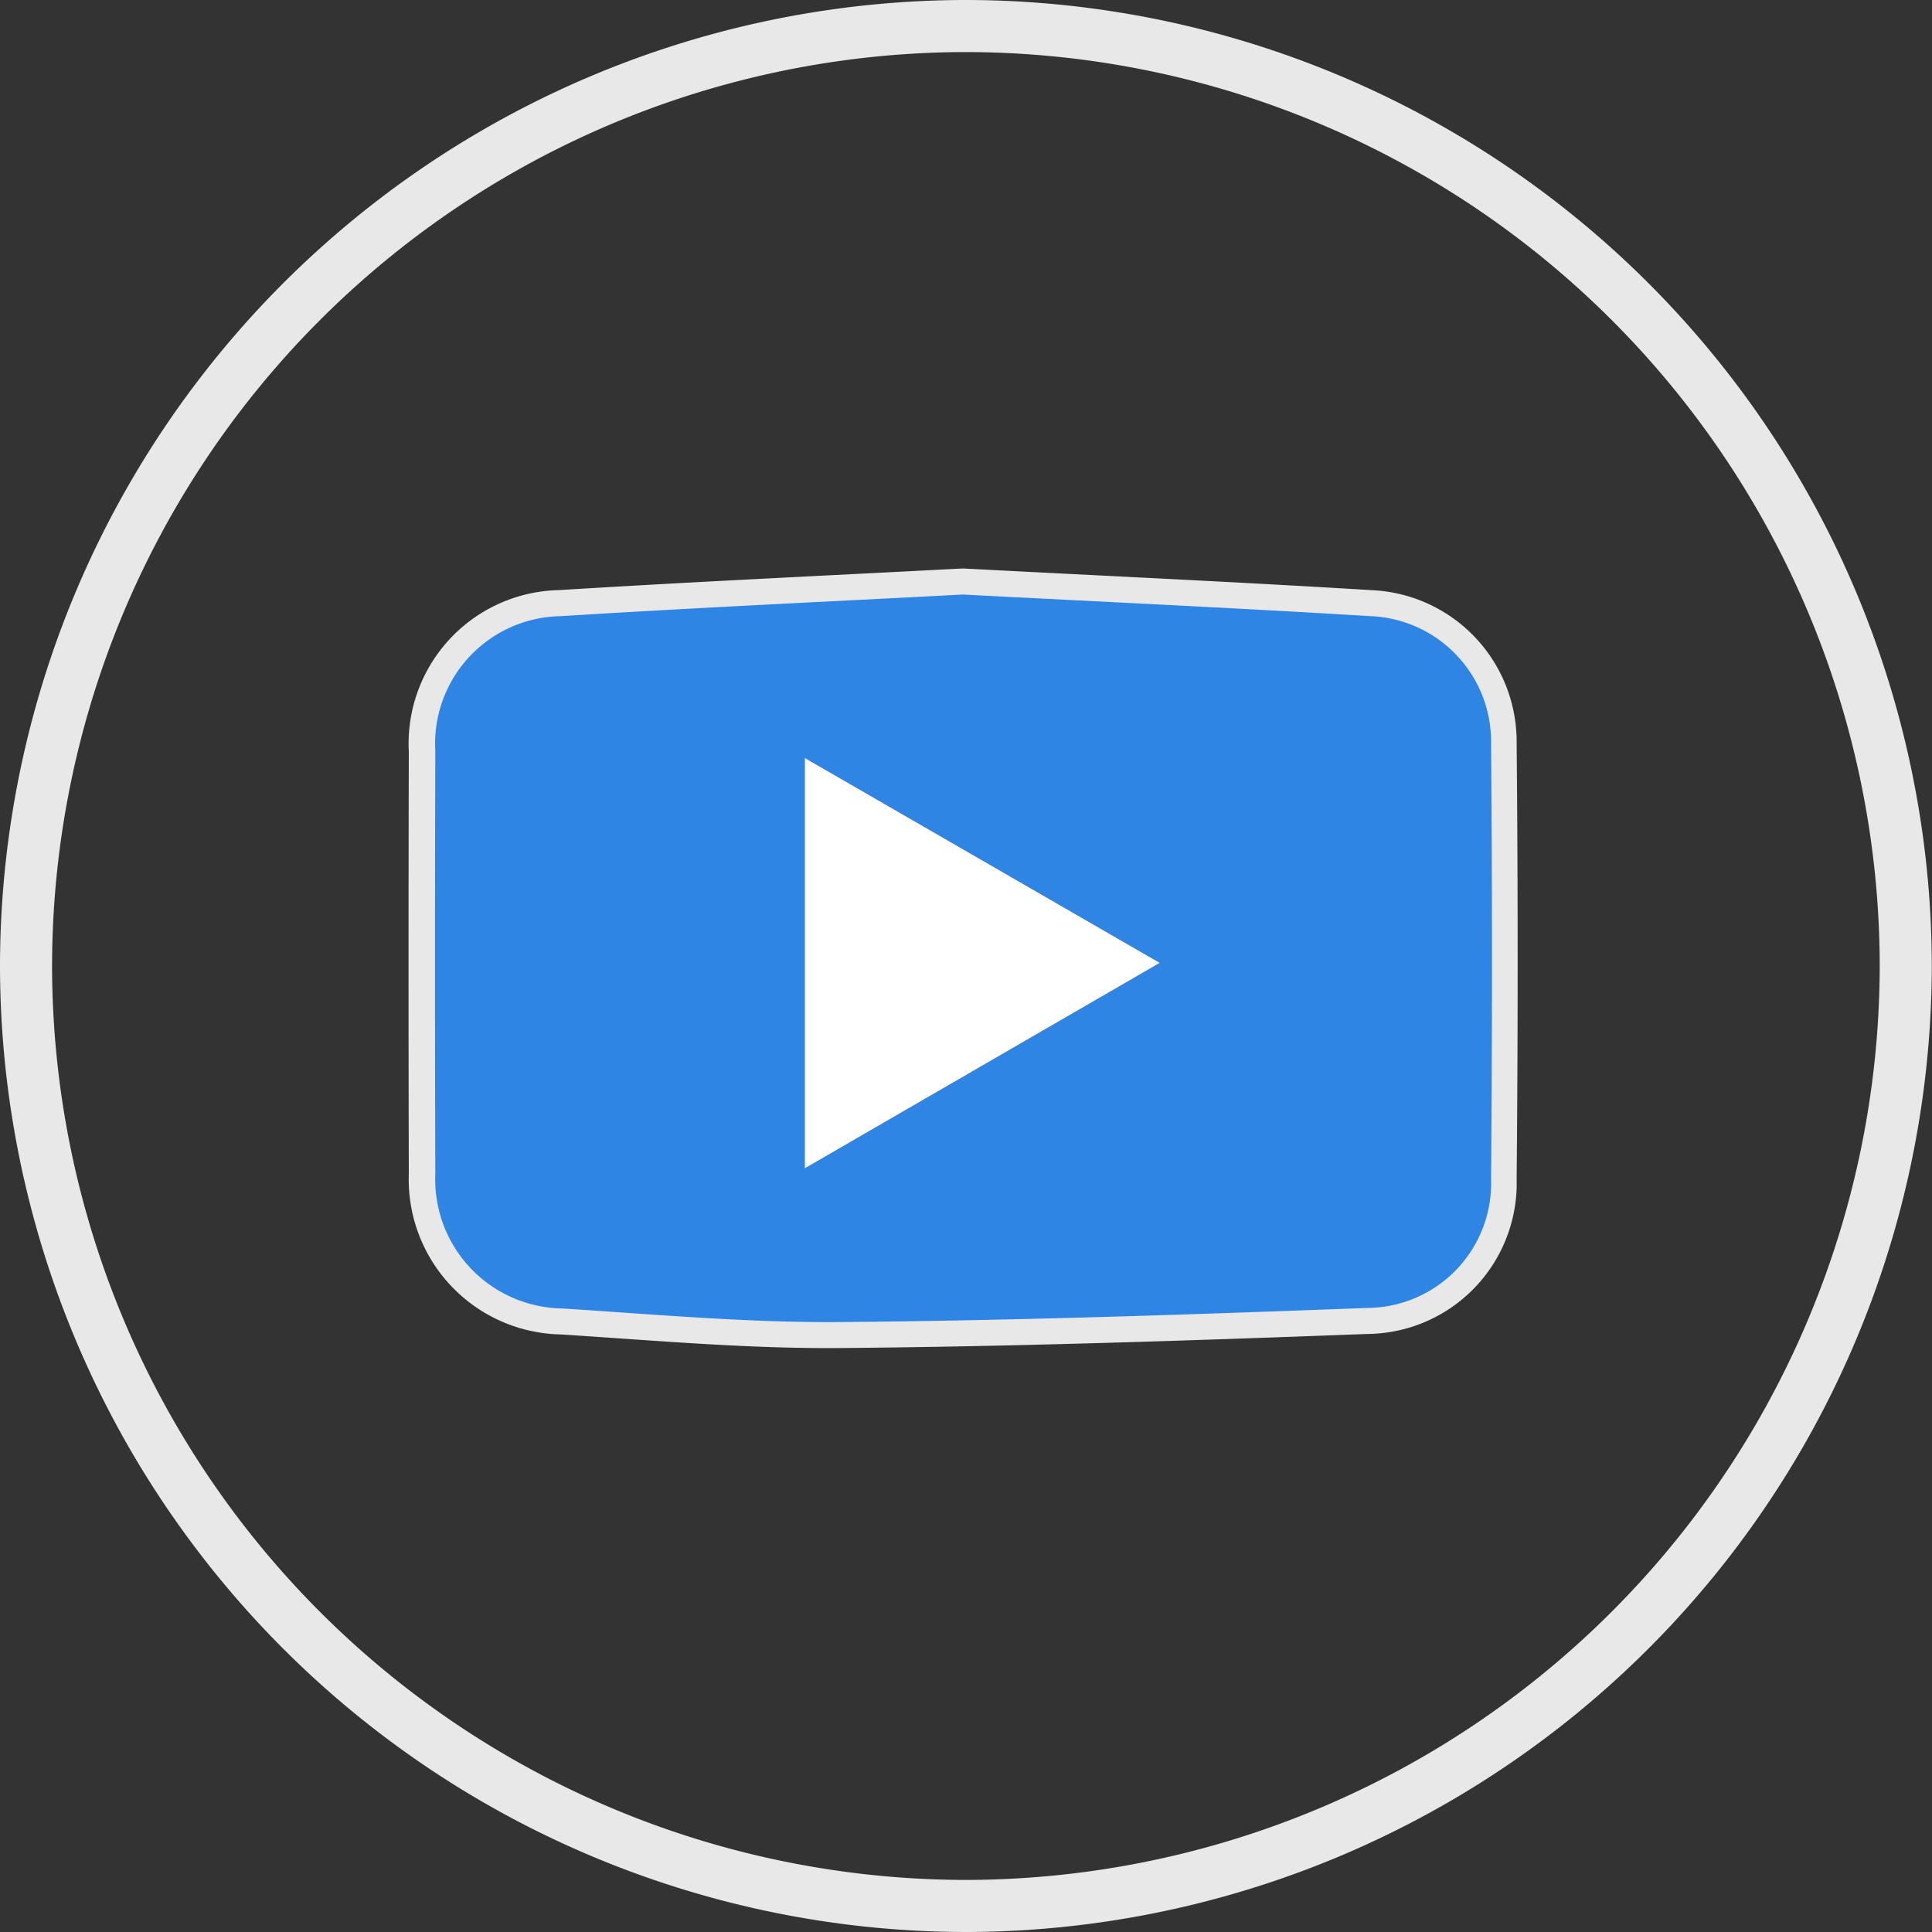
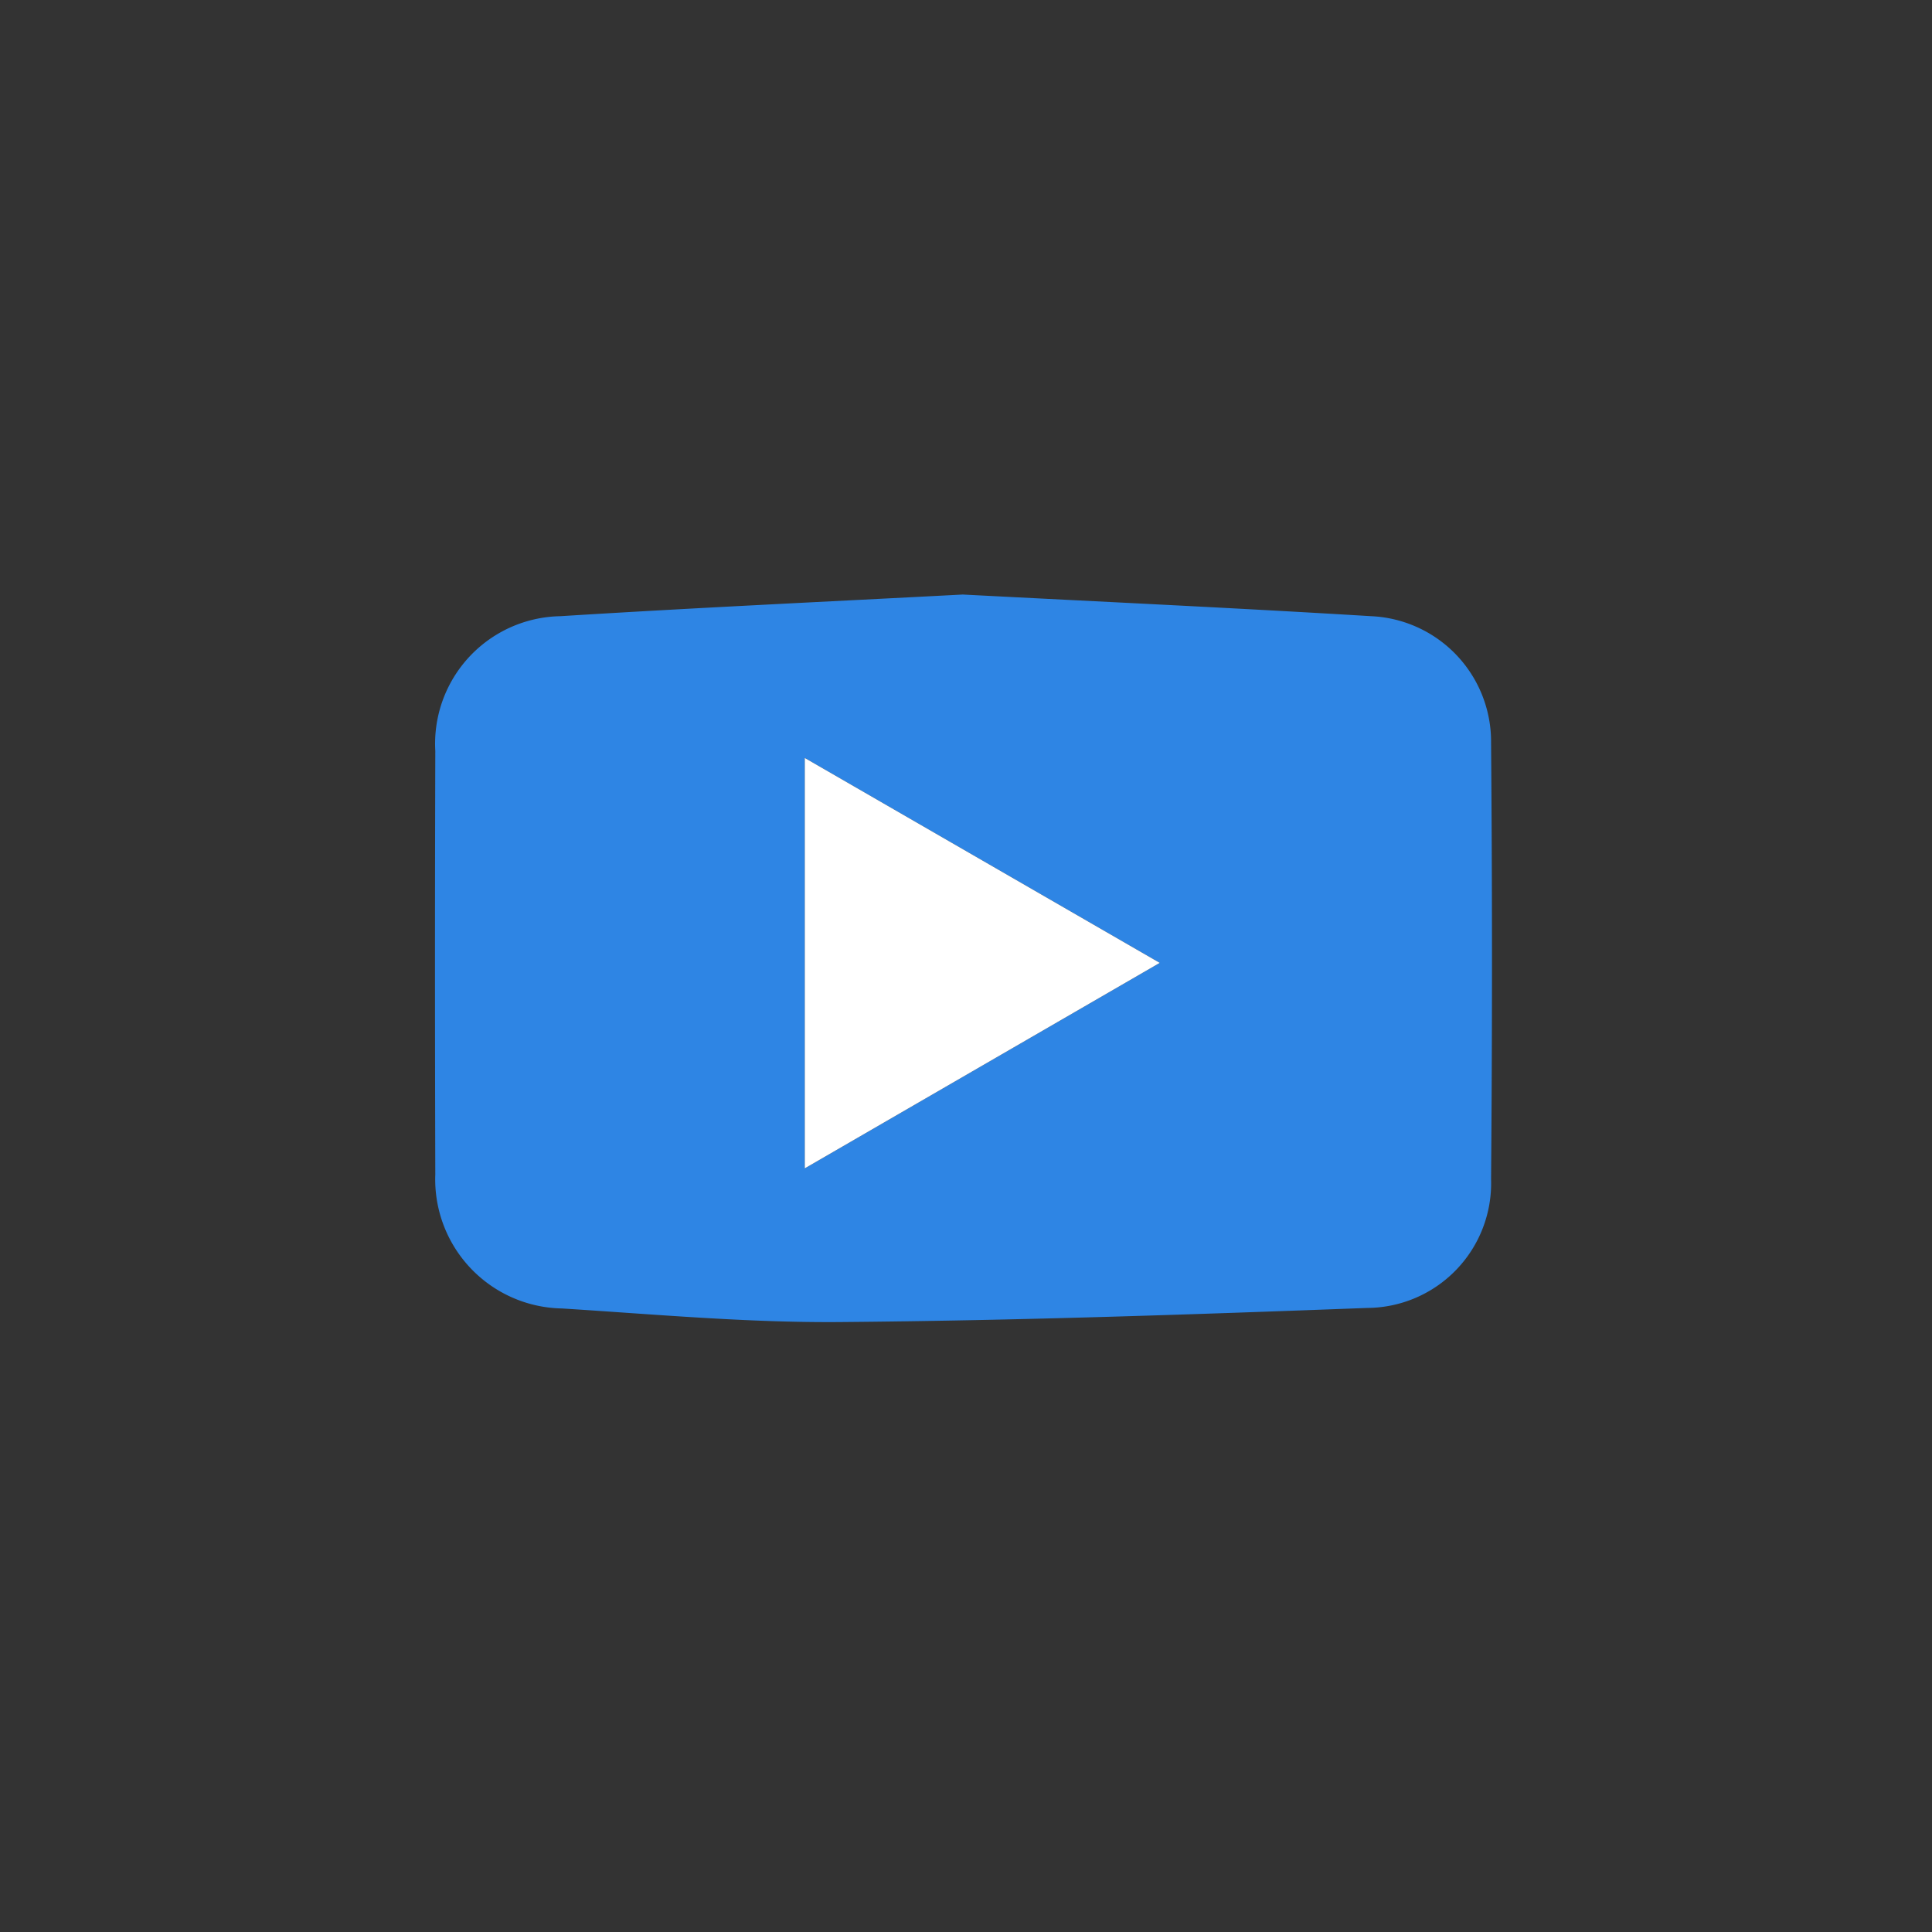
<svg xmlns="http://www.w3.org/2000/svg" width="37.104" height="37.104" viewBox="0 0 37.104 37.104">
  <rect x="0" y="0" width="37.104" height="37.104" fill="#333333" stroke="none" />
  <g id="Group_7813" data-name="Group 7813" transform="translate(0.5 0.5)">
-     <path id="Path_497" data-name="Path 497" d="M-892.8,377.266A18.073,18.073,0,0,1-910.86,359.21a18.071,18.071,0,0,1,18-18.048,18.073,18.073,0,0,1,18.1,18.02A18.08,18.08,0,0,1-892.8,377.266Zm-.073-25.186c-2.545.134-5.141.254-7.736.415a2.45,2.45,0,0,0-2.4,2.59q-.01,4.066,0,8.132a2.479,2.479,0,0,0,2.433,2.573c1.78.112,3.564.276,5.344.261,3.373-.028,6.747-.144,10.118-.27a2.394,2.394,0,0,0,2.381-2.471q.039-4.195,0-8.39a2.411,2.411,0,0,0-2.3-2.424C-887.619,352.338-890.215,352.219-892.871,352.08Z" transform="translate(910.86 -341.162)" fill="none" stroke="#e8e8e8" stroke-width="1" />
-     <path id="Path_498" data-name="Path 498" d="M-839.973,425.674c2.656.138,5.252.258,7.846.416a2.411,2.411,0,0,1,2.3,2.424q.035,4.195,0,8.39a2.394,2.394,0,0,1-2.381,2.471c-3.371.127-6.745.243-10.118.271-1.781.015-3.564-.149-5.344-.261a2.479,2.479,0,0,1-2.433-2.573q-.012-4.066,0-8.132a2.45,2.45,0,0,1,2.4-2.59C-845.115,425.928-842.518,425.808-839.973,425.674Zm-3.033,3.139v7.881l6.817-3.946Z" transform="translate(857.963 -414.756)" fill="#2e85e4" />
+     <path id="Path_498" data-name="Path 498" d="M-839.973,425.674c2.656.138,5.252.258,7.846.416a2.411,2.411,0,0,1,2.3,2.424q.035,4.195,0,8.39a2.394,2.394,0,0,1-2.381,2.471c-3.371.127-6.745.243-10.118.271-1.781.015-3.564-.149-5.344-.261a2.479,2.479,0,0,1-2.433-2.573q-.012-4.066,0-8.132a2.45,2.45,0,0,1,2.4-2.59C-845.115,425.928-842.518,425.808-839.973,425.674Zm-3.033,3.139v7.881l6.817-3.946" transform="translate(857.963 -414.756)" fill="#2e85e4" />
    <path id="Path_499" data-name="Path 499" d="M-795.09,449.969l6.817,3.935-6.817,3.946Z" transform="translate(810.046 -435.912)" fill="#fff" />
  </g>
</svg>